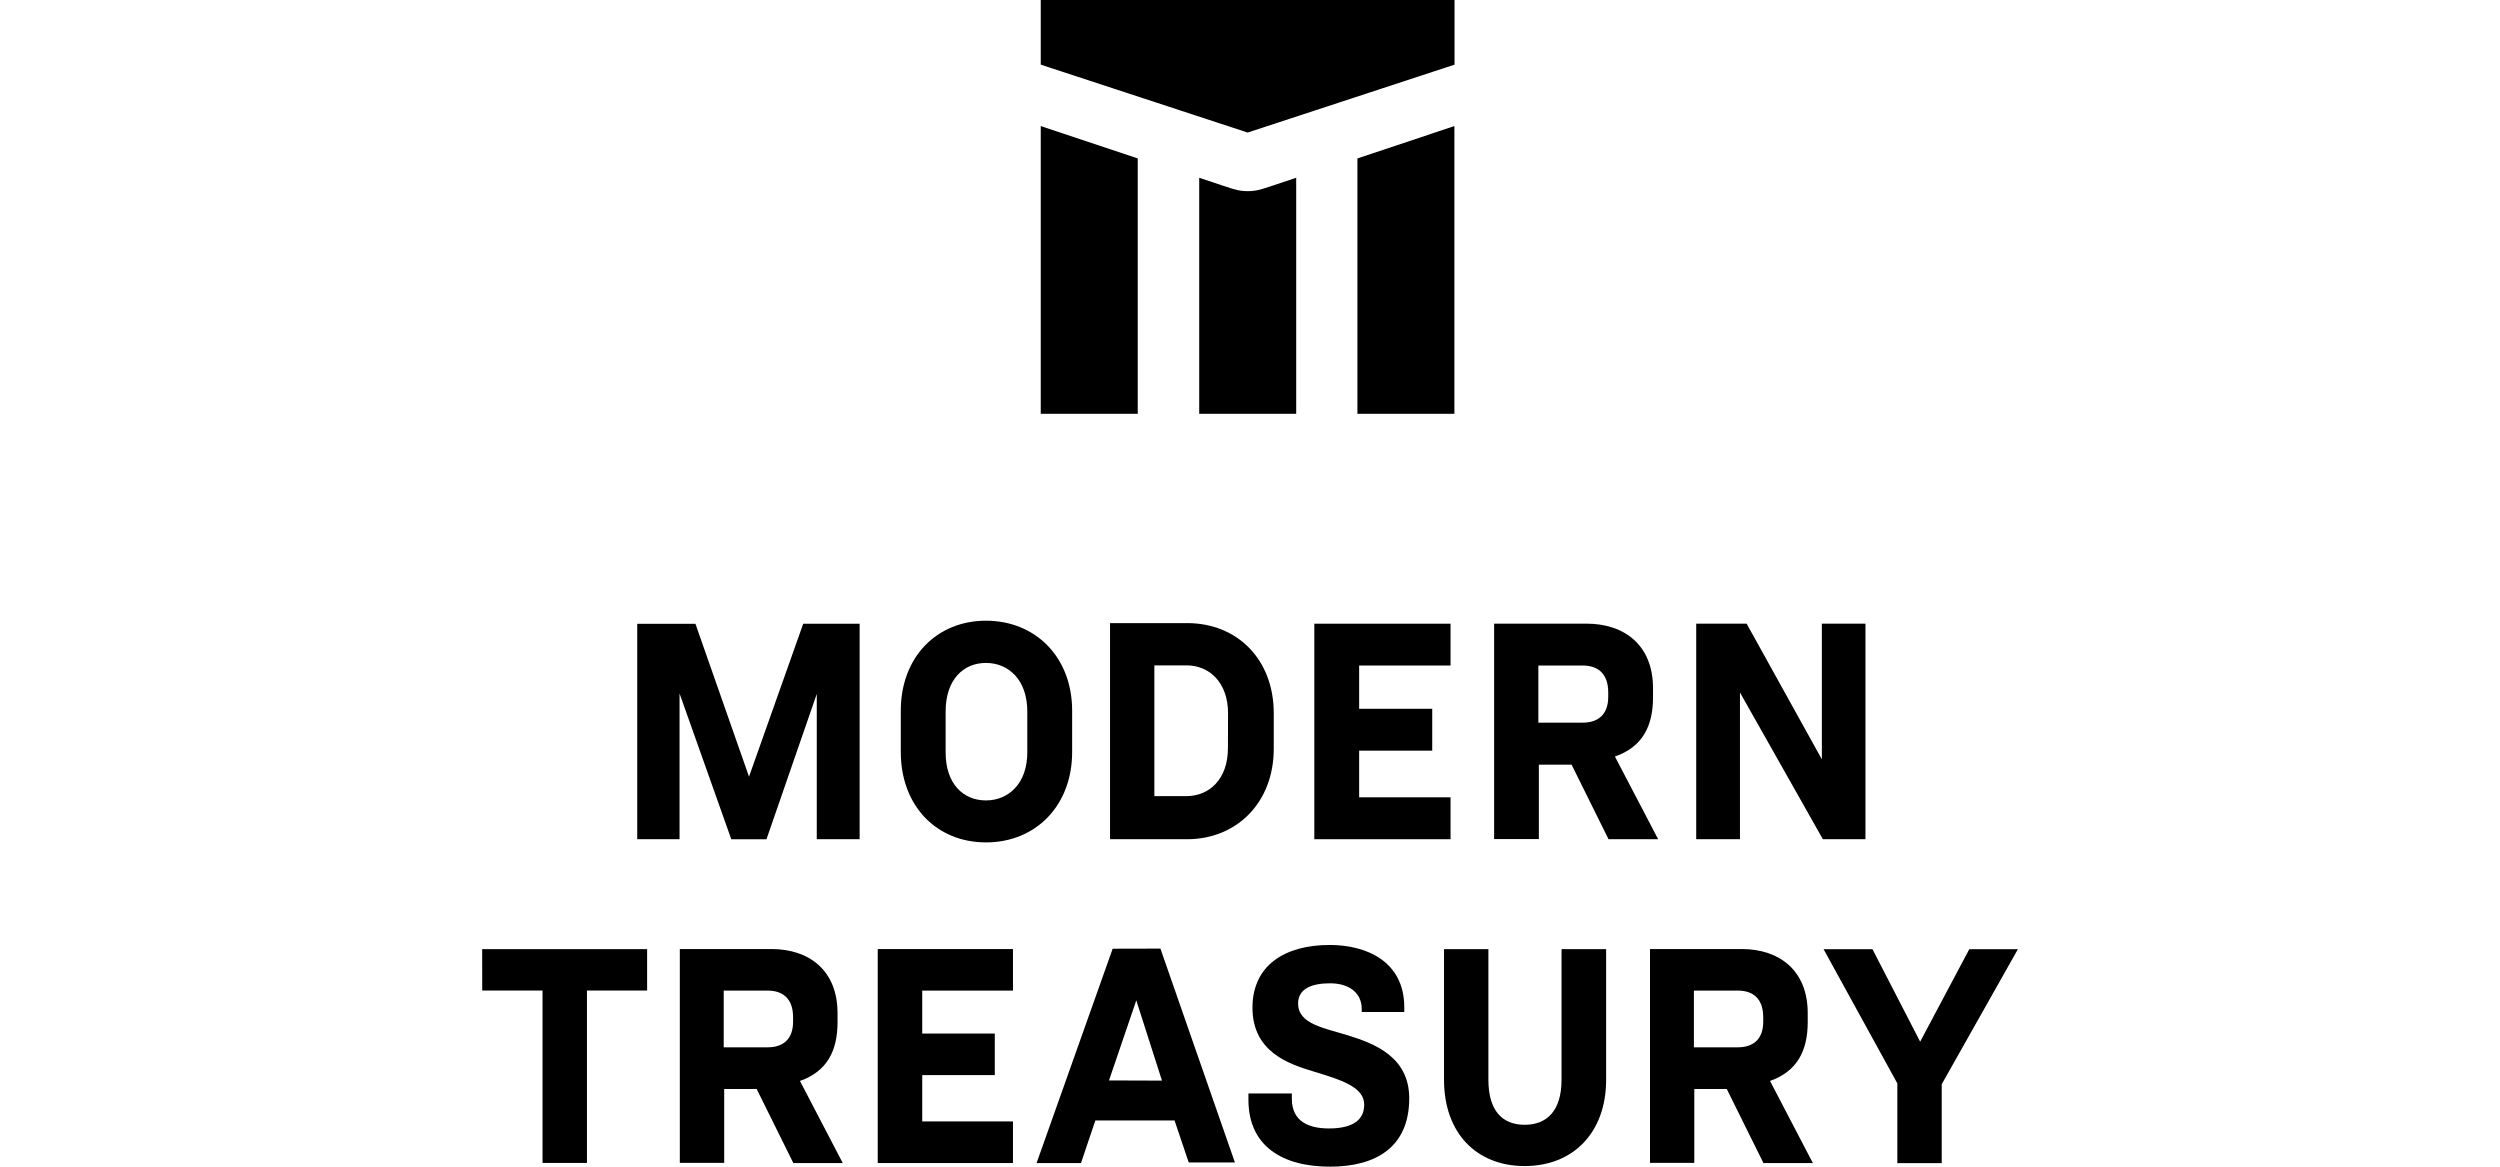
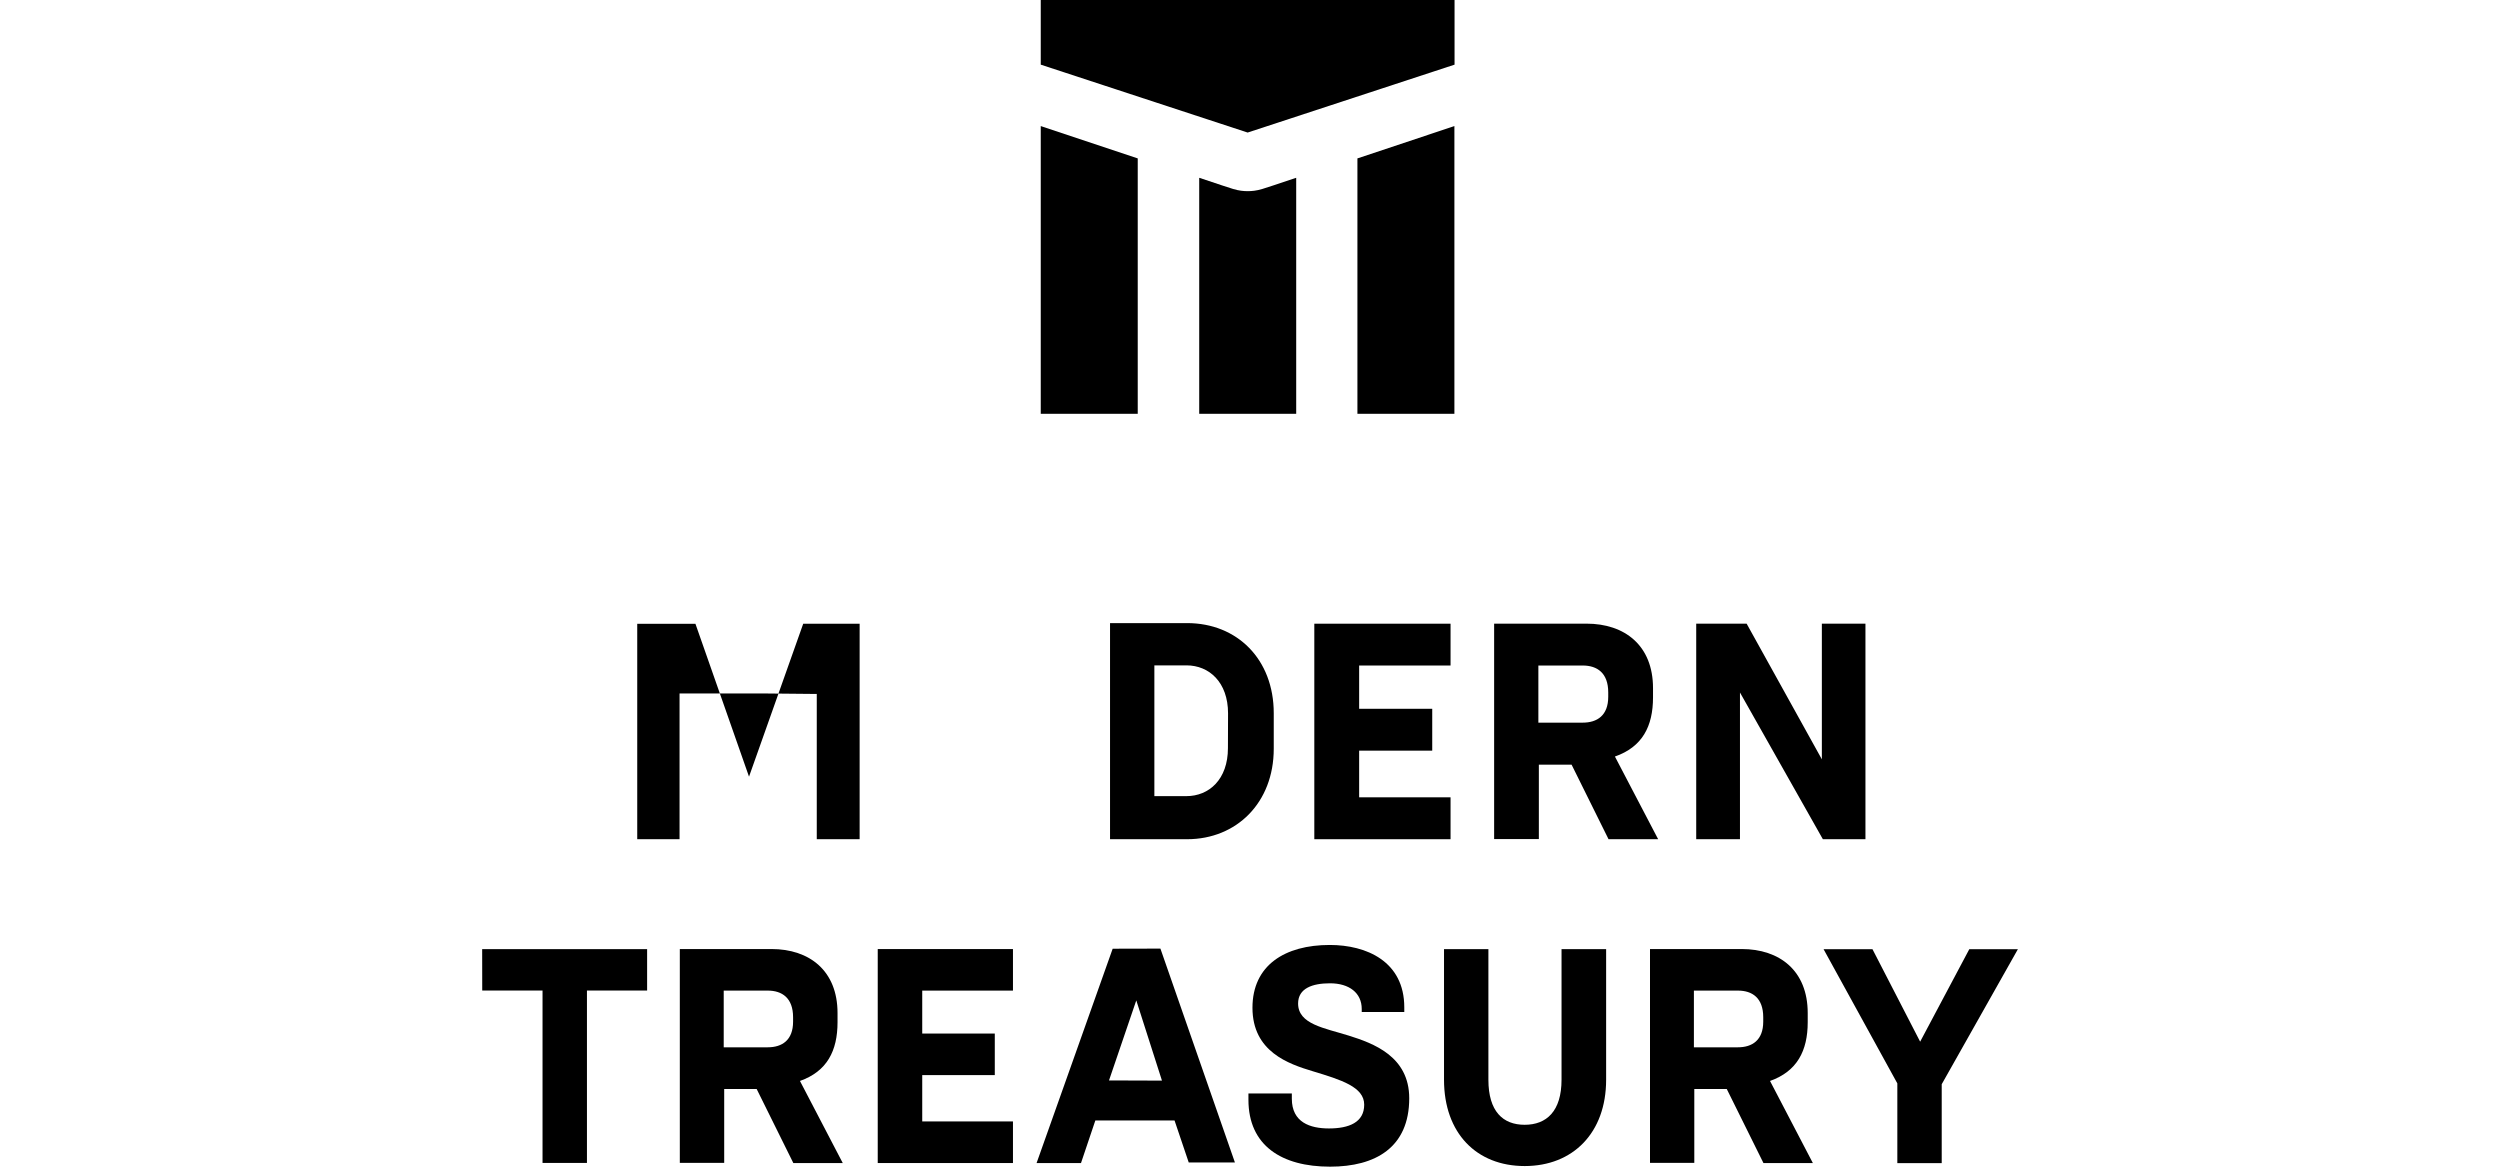
<svg xmlns="http://www.w3.org/2000/svg" width="150" height="70" viewBox="0 0 150 70" fill="none">
  <path d="M74.859 7.953L87.273 3.879V0H62.445V3.879L74.859 7.953Z" fill="black" />
  <path d="M62.445 7.564V24.828H68.264V9.504L62.445 7.564Z" fill="black" />
  <path d="M87.264 7.564V24.828H81.445V9.504L87.264 7.564Z" fill="black" />
  <path d="M77.772 10.668L76.433 11.114C75.85 11.309 75.559 11.406 75.261 11.444C74.996 11.479 74.729 11.479 74.465 11.444C74.166 11.406 73.875 11.309 73.292 11.114L71.953 10.668V24.828H77.772V10.668Z" fill="black" />
  <path d="M78.859 50.353H87.033V47.839H81.549V45.039H85.934V42.527H81.549V39.931H87.033V37.422H78.859V50.353Z" fill="black" />
-   <path d="M44.941 46.6L41.726 37.428H38.234V50.351H40.773V41.609L43.877 50.355H45.989L49.006 41.638V50.351H51.578V37.424H48.193L44.941 46.6Z" fill="black" />
+   <path d="M44.941 46.6L41.726 37.428H38.234V50.351H40.773V41.609H45.989L49.006 41.638V50.351H51.578V37.424H48.193L44.941 46.6Z" fill="black" />
  <path d="M99.181 41.842V41.288C99.181 38.719 97.474 37.419 95.191 37.419H89.648V50.344H92.331V45.879H94.295L96.512 50.353H99.489L96.895 45.392C98.545 44.815 99.181 43.576 99.181 41.842ZM96.494 41.807C96.494 42.929 95.829 43.359 94.962 43.359H92.302V39.931H94.962C95.829 39.931 96.494 40.375 96.494 41.545V41.807Z" fill="black" />
-   <path d="M59.161 37.242C56.213 37.242 54.047 39.415 54.047 42.645V45.117C54.047 48.349 56.186 50.544 59.161 50.544C62.136 50.544 64.329 48.349 64.329 45.117V42.645C64.329 39.406 62.108 37.242 59.161 37.242ZM61.638 45.143C61.638 47.023 60.502 48.025 59.155 48.025C57.807 48.025 56.738 47.045 56.738 45.143V42.691C56.738 40.785 57.796 39.776 59.155 39.776C60.514 39.776 61.638 40.789 61.638 42.691V45.143Z" fill="black" />
  <path d="M71.226 37.386H66.602V50.353H71.226C74.199 50.353 76.425 48.158 76.425 44.926V42.791C76.425 39.554 74.226 37.386 71.226 37.386ZM73.676 44.886C73.676 46.766 72.543 47.768 71.182 47.768H69.262V39.922H71.189C72.55 39.922 73.683 40.933 73.683 42.804L73.676 44.886Z" fill="black" />
  <path d="M109.311 45.56L104.799 37.422H101.773V50.353H104.398V41.55L109.371 50.351H111.927V37.422H109.311V45.56Z" fill="black" />
  <path d="M52.664 69.782H60.778V67.286H55.334V64.506H59.687V62.013H55.334V59.436H60.778V56.944H52.664V69.782Z" fill="black" />
  <path d="M50.252 61.333V60.783C50.252 58.232 48.556 56.942 46.291 56.942H40.789V69.773H43.452V65.341H45.4L47.6 69.782H50.565L47.997 64.857C49.621 64.284 50.252 63.054 50.252 61.333ZM47.585 61.298C47.585 62.411 46.925 62.838 46.064 62.838H43.423V59.436H46.064C46.925 59.436 47.585 59.876 47.585 61.038V61.298Z" fill="black" />
  <path d="M108.463 61.333V60.783C108.463 58.232 106.769 56.942 104.502 56.942H99V69.773H101.658V65.341H103.606L105.807 69.782H108.771L106.201 64.857C107.821 64.284 108.463 63.054 108.463 61.333ZM105.794 61.298C105.794 62.411 105.133 62.838 104.275 62.838H101.634V59.436H104.275C105.138 59.436 105.794 59.876 105.794 61.038V61.298Z" fill="black" />
  <path d="M93.692 64.784C93.692 66.677 92.79 67.487 91.48 67.487C90.171 67.487 89.304 66.681 89.304 64.784V56.949H86.641V64.784C86.641 67.993 88.593 69.963 91.482 69.963C94.372 69.963 96.368 67.977 96.368 64.784V56.949H93.692V64.784Z" fill="black" />
  <path d="M66.76 56.923L62.195 69.782H64.86L65.721 67.227H70.472L71.324 69.749H74.095L69.625 56.916L66.76 56.923ZM66.54 64.826L68.177 60.023L69.718 64.837L66.54 64.826Z" fill="black" />
  <path d="M118.158 56.951L115.209 62.501L112.348 56.951H109.414L113.84 65.004V69.786H116.503V65.054L121.074 56.951H118.158Z" fill="black" />
  <path d="M28.934 59.432H32.552V69.775H35.217V59.432H38.827V56.947H28.93L28.934 59.432Z" fill="black" />
  <path d="M79.803 70C76.905 70 74.906 68.739 74.906 65.986V65.609H77.51V65.922C77.51 67.346 78.61 67.707 79.737 67.707C80.934 67.707 81.852 67.346 81.852 66.281C81.852 65.216 80.476 64.793 78.771 64.276C77.305 63.835 75.148 63.098 75.148 60.466C75.148 57.911 77.098 56.698 79.785 56.698C81.986 56.698 84.257 57.682 84.257 60.44V60.719H81.704V60.539C81.704 59.572 80.949 58.998 79.803 58.998C78.755 58.998 77.886 59.293 77.886 60.211C77.886 61.456 79.464 61.679 80.923 62.136C82.382 62.594 84.554 63.371 84.554 65.895C84.554 68.856 82.519 70 79.803 70Z" fill="black" />
</svg>